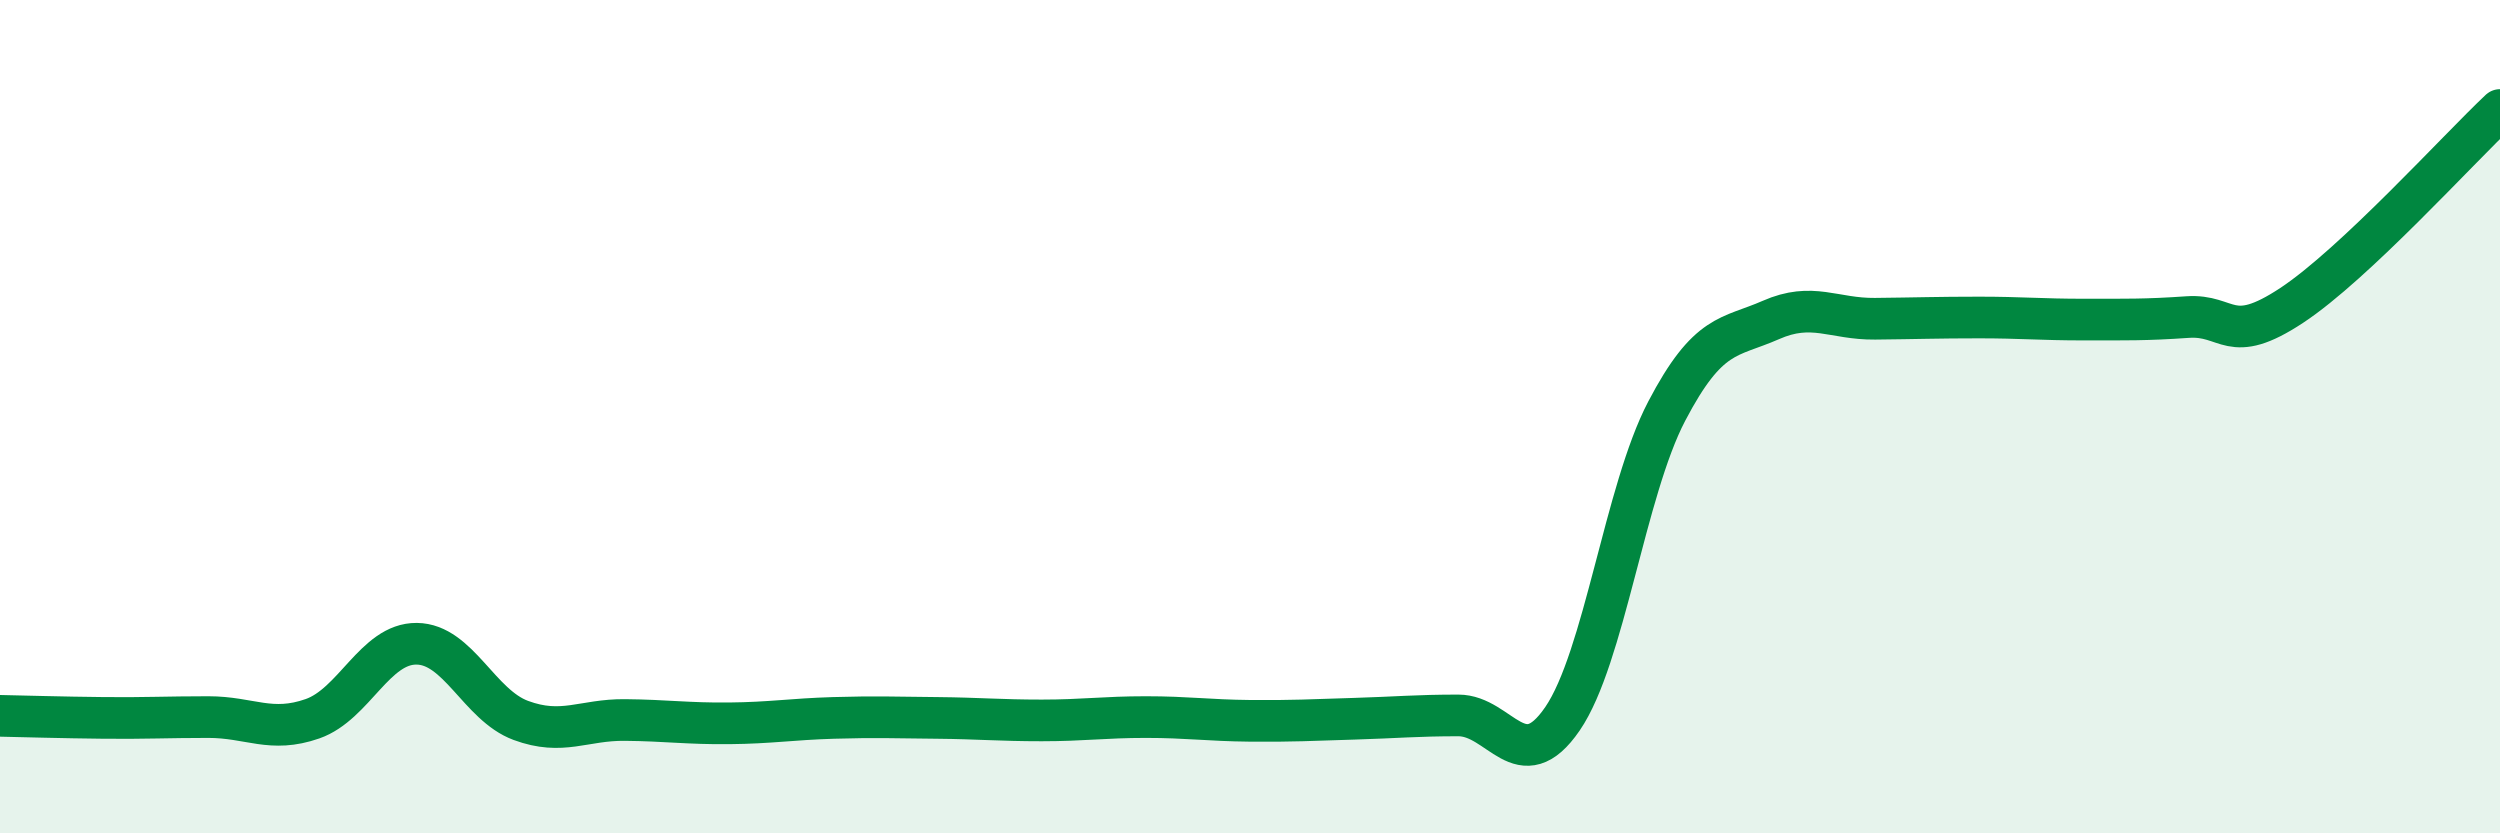
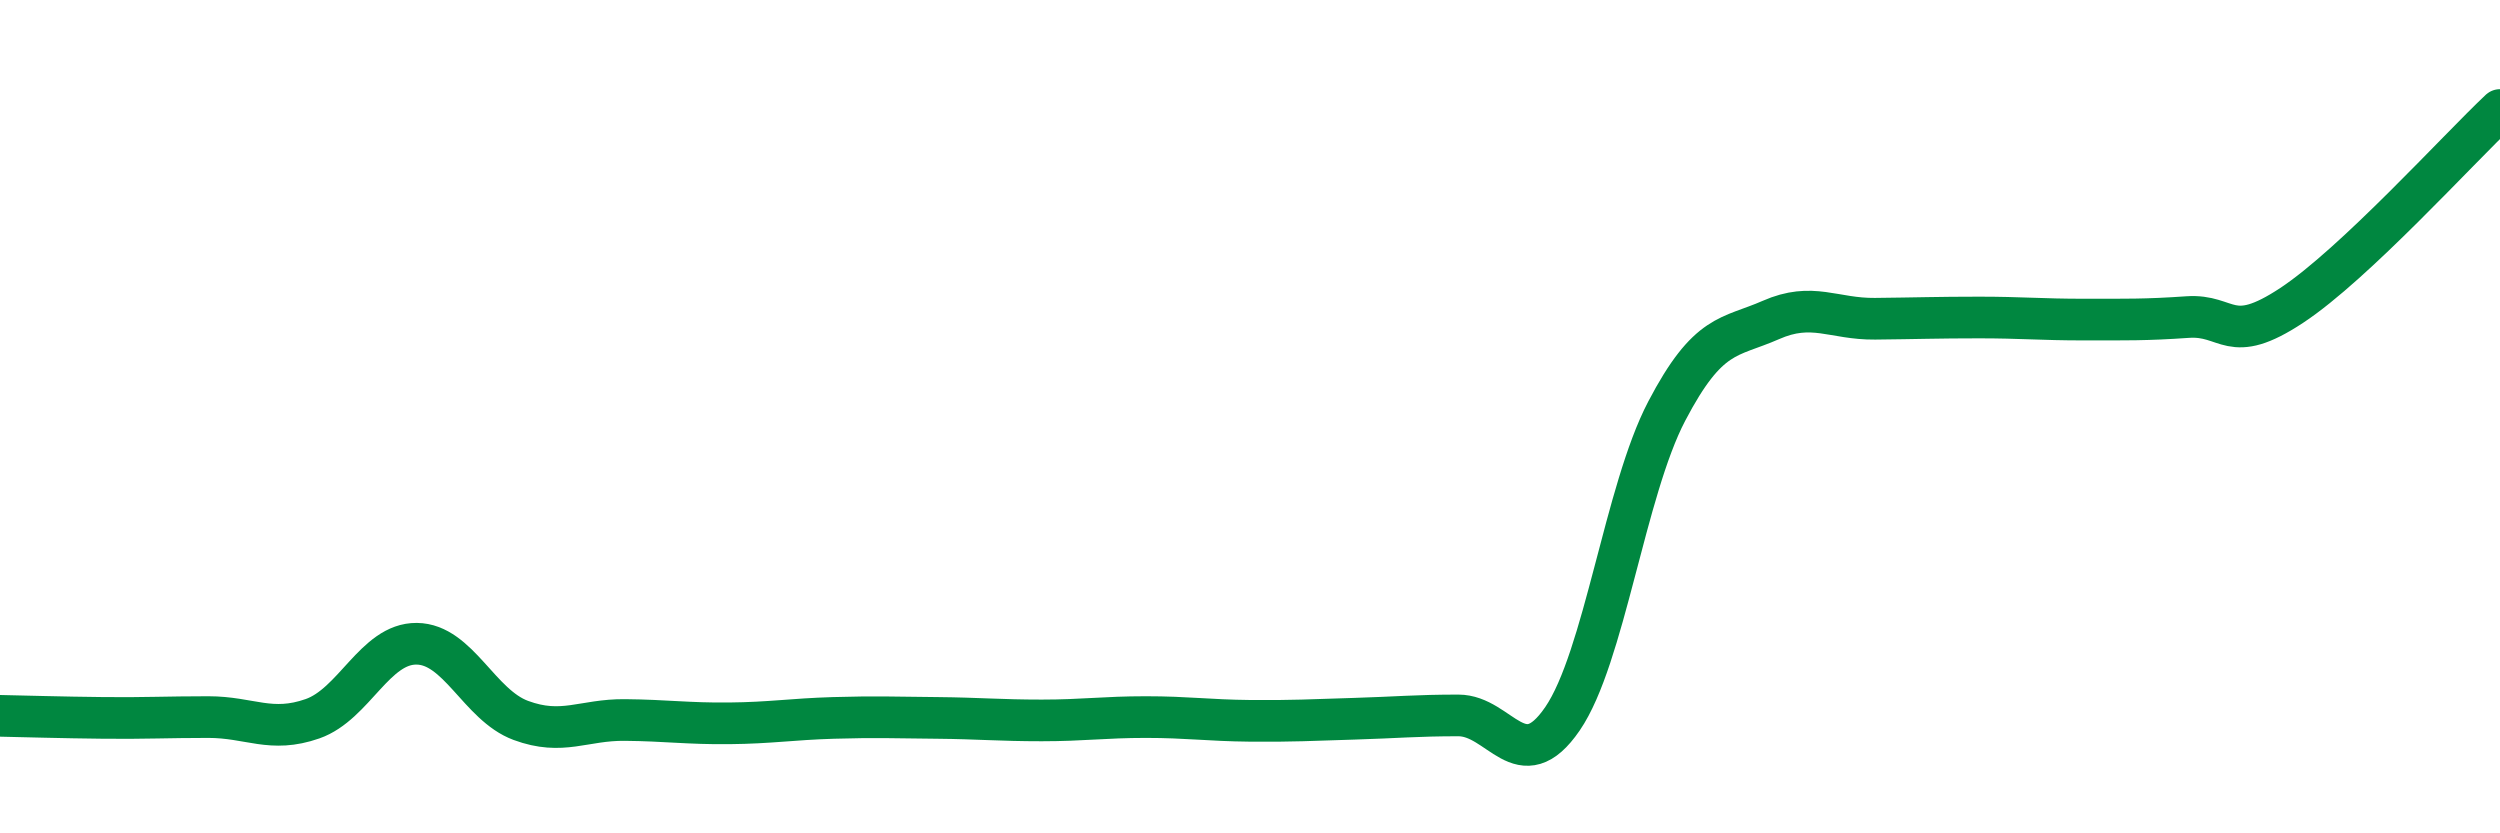
<svg xmlns="http://www.w3.org/2000/svg" width="60" height="20" viewBox="0 0 60 20">
-   <path d="M 0,17.18 C 0.5,17.19 1.5,17.22 2.5,17.23 C 3.5,17.24 4,17.21 5,17.21 C 6,17.21 6.5,17.6 7.5,17.25 C 8.5,16.9 9,15.44 10,15.45 C 11,15.46 11.5,16.92 12.5,17.29 C 13.5,17.66 14,17.27 15,17.28 C 16,17.29 16.5,17.37 17.5,17.36 C 18.5,17.35 19,17.26 20,17.23 C 21,17.2 21.5,17.22 22.5,17.23 C 23.5,17.24 24,17.29 25,17.29 C 26,17.29 26.5,17.21 27.5,17.21 C 28.5,17.21 29,17.29 30,17.3 C 31,17.31 31.5,17.28 32.5,17.25 C 33.5,17.22 34,17.17 35,17.17 C 36,17.17 36.5,18.71 37.5,17.25 C 38.5,15.79 39,11.78 40,9.87 C 41,7.96 41.5,8.12 42.5,7.68 C 43.5,7.24 44,7.66 45,7.65 C 46,7.64 46.5,7.62 47.5,7.62 C 48.5,7.62 49,7.67 50,7.67 C 51,7.67 51.5,7.68 52.5,7.61 C 53.5,7.54 53.5,8.32 55,7.33 C 56.5,6.34 59,3.58 60,2.64L60 20L0 20Z" fill="#008740" opacity="0.1" stroke-linecap="round" stroke-linejoin="round" />
  <path d="M 0,17.18 C 0.5,17.19 1.5,17.22 2.5,17.23 C 3.5,17.24 4,17.21 5,17.21 C 6,17.21 6.5,17.6 7.5,17.25 C 8.5,16.9 9,15.44 10,15.45 C 11,15.46 11.5,16.92 12.5,17.29 C 13.5,17.66 14,17.27 15,17.28 C 16,17.29 16.5,17.37 17.5,17.36 C 18.5,17.35 19,17.26 20,17.23 C 21,17.2 21.5,17.22 22.5,17.23 C 23.5,17.24 24,17.29 25,17.29 C 26,17.29 26.5,17.21 27.5,17.21 C 28.5,17.21 29,17.29 30,17.3 C 31,17.31 31.5,17.28 32.5,17.25 C 33.5,17.22 34,17.17 35,17.17 C 36,17.17 36.5,18.71 37.5,17.25 C 38.5,15.79 39,11.78 40,9.87 C 41,7.96 41.5,8.12 42.5,7.68 C 43.5,7.24 44,7.66 45,7.65 C 46,7.64 46.5,7.62 47.5,7.62 C 48.5,7.62 49,7.67 50,7.67 C 51,7.67 51.5,7.68 52.5,7.61 C 53.5,7.54 53.5,8.32 55,7.33 C 56.5,6.34 59,3.58 60,2.64" stroke="#008740" stroke-width="1" fill="none" stroke-linecap="round" stroke-linejoin="round" />
</svg>